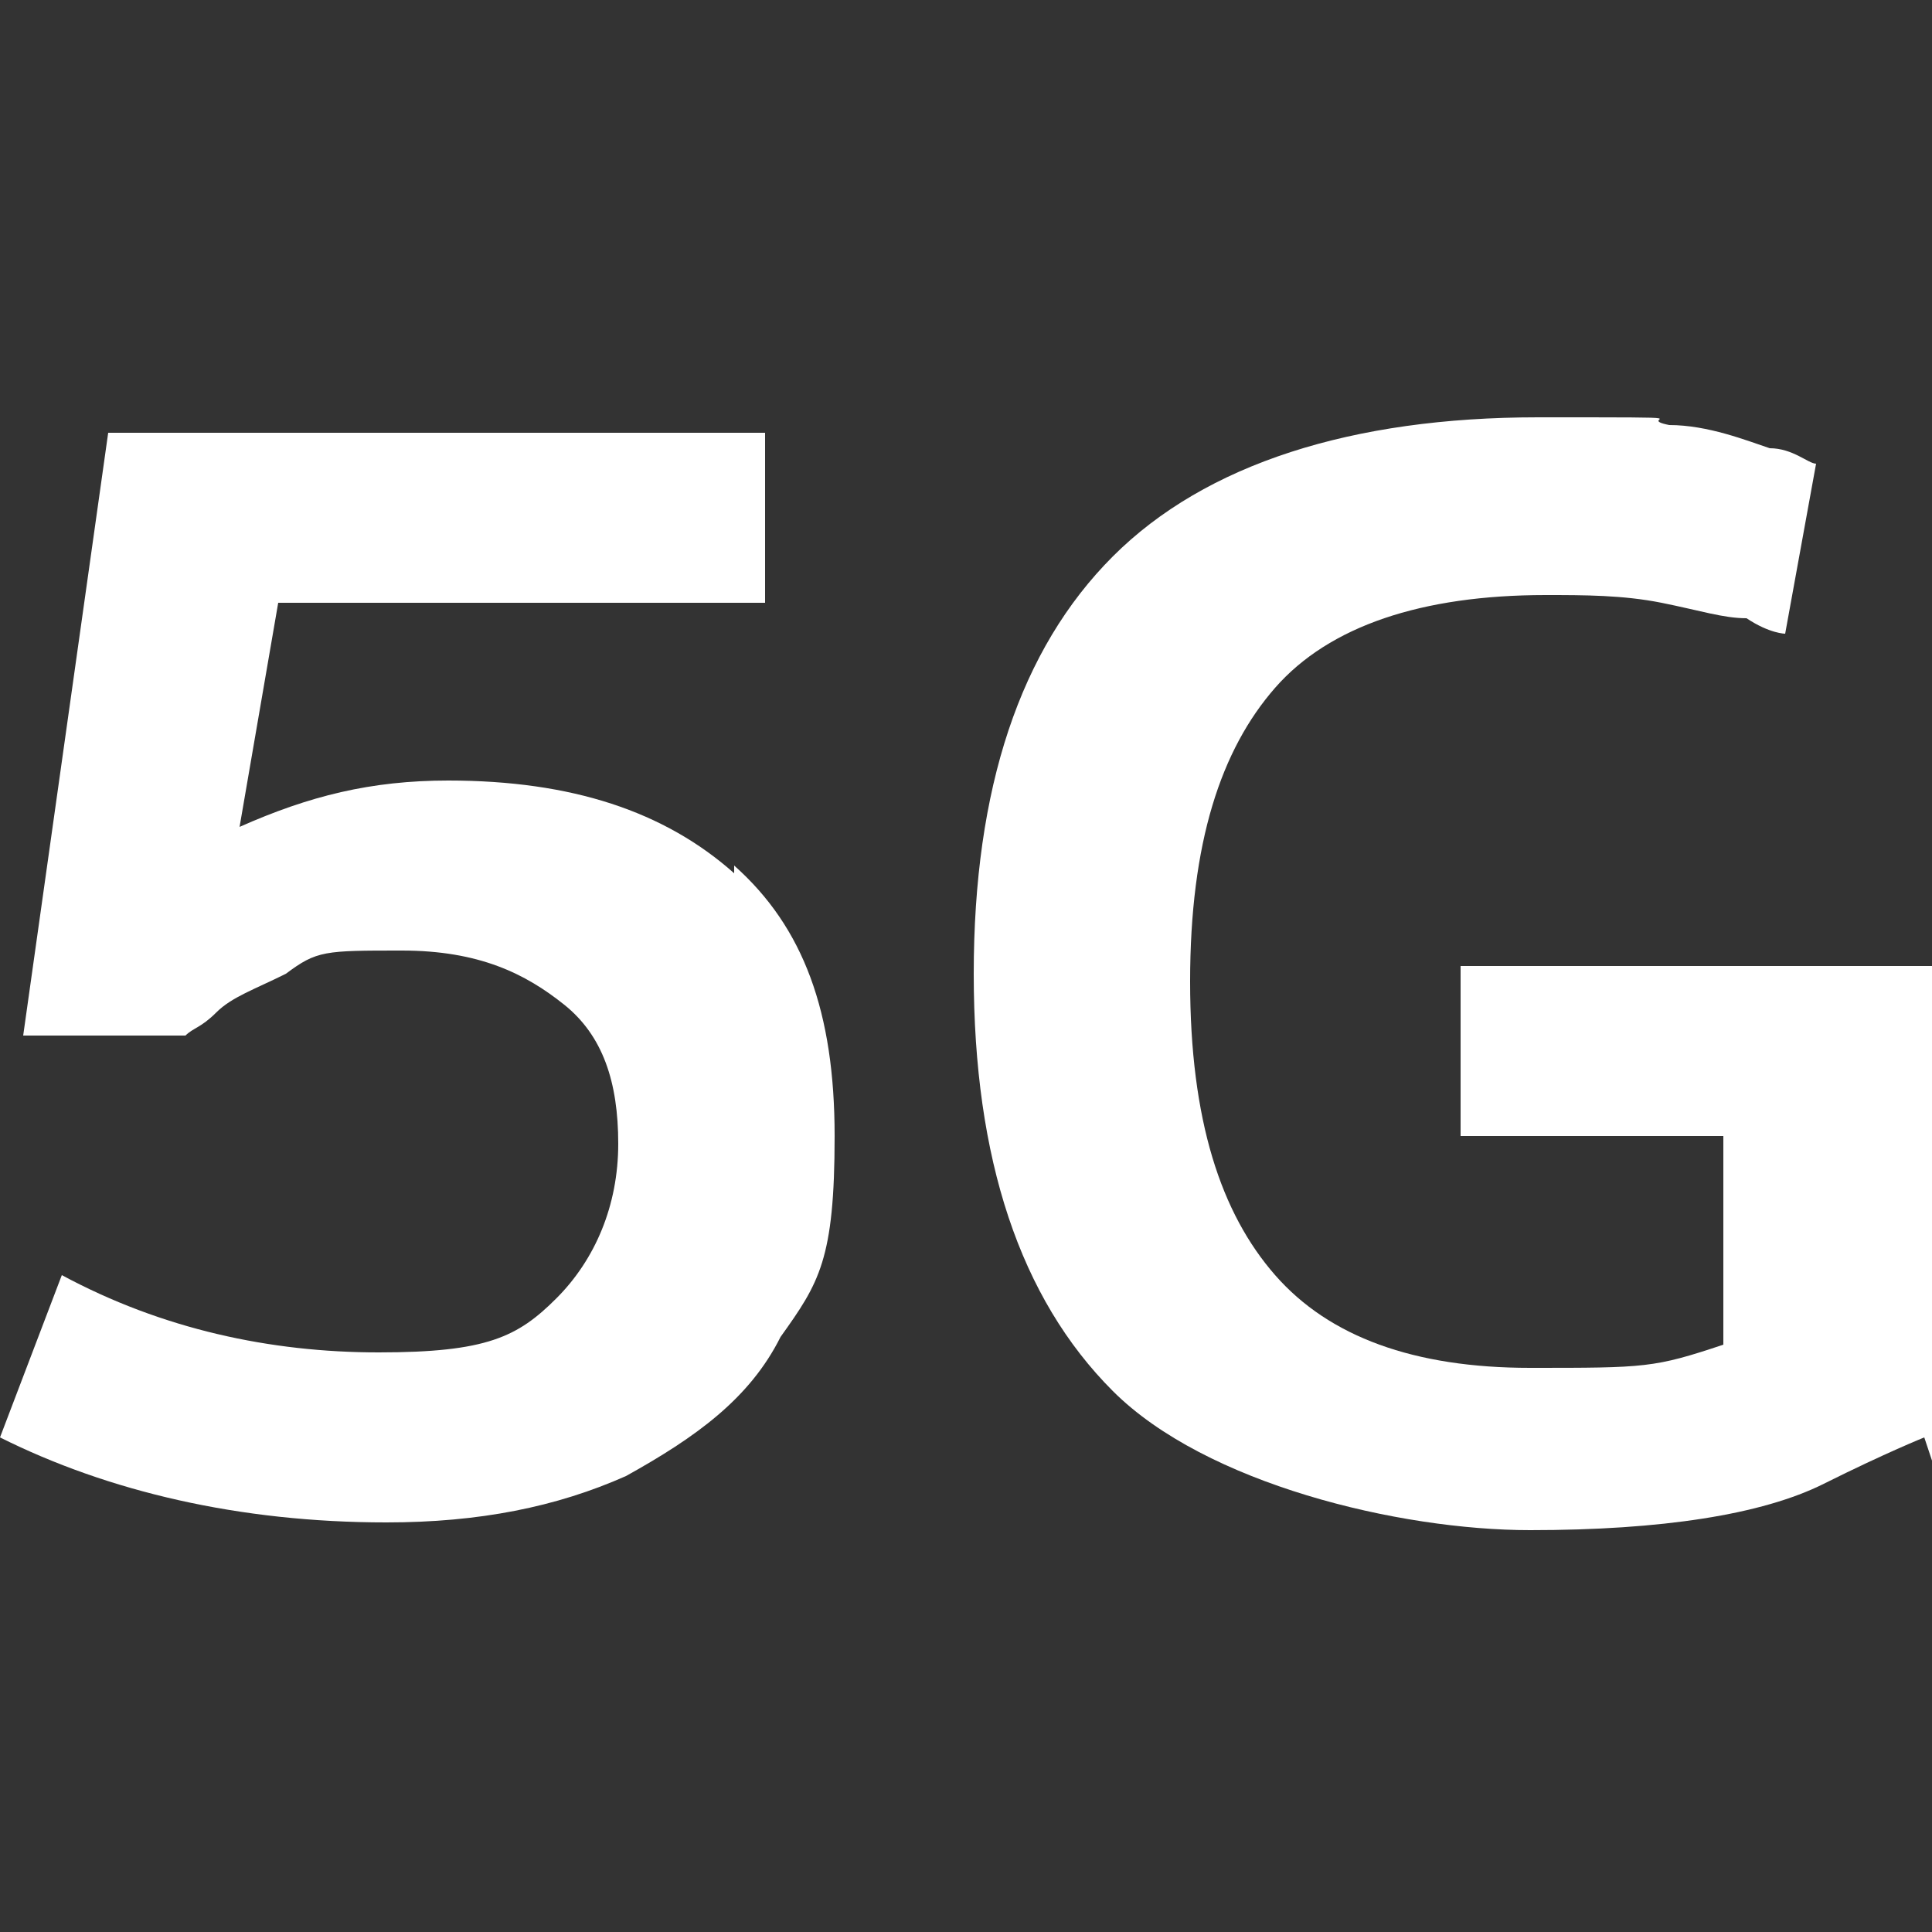
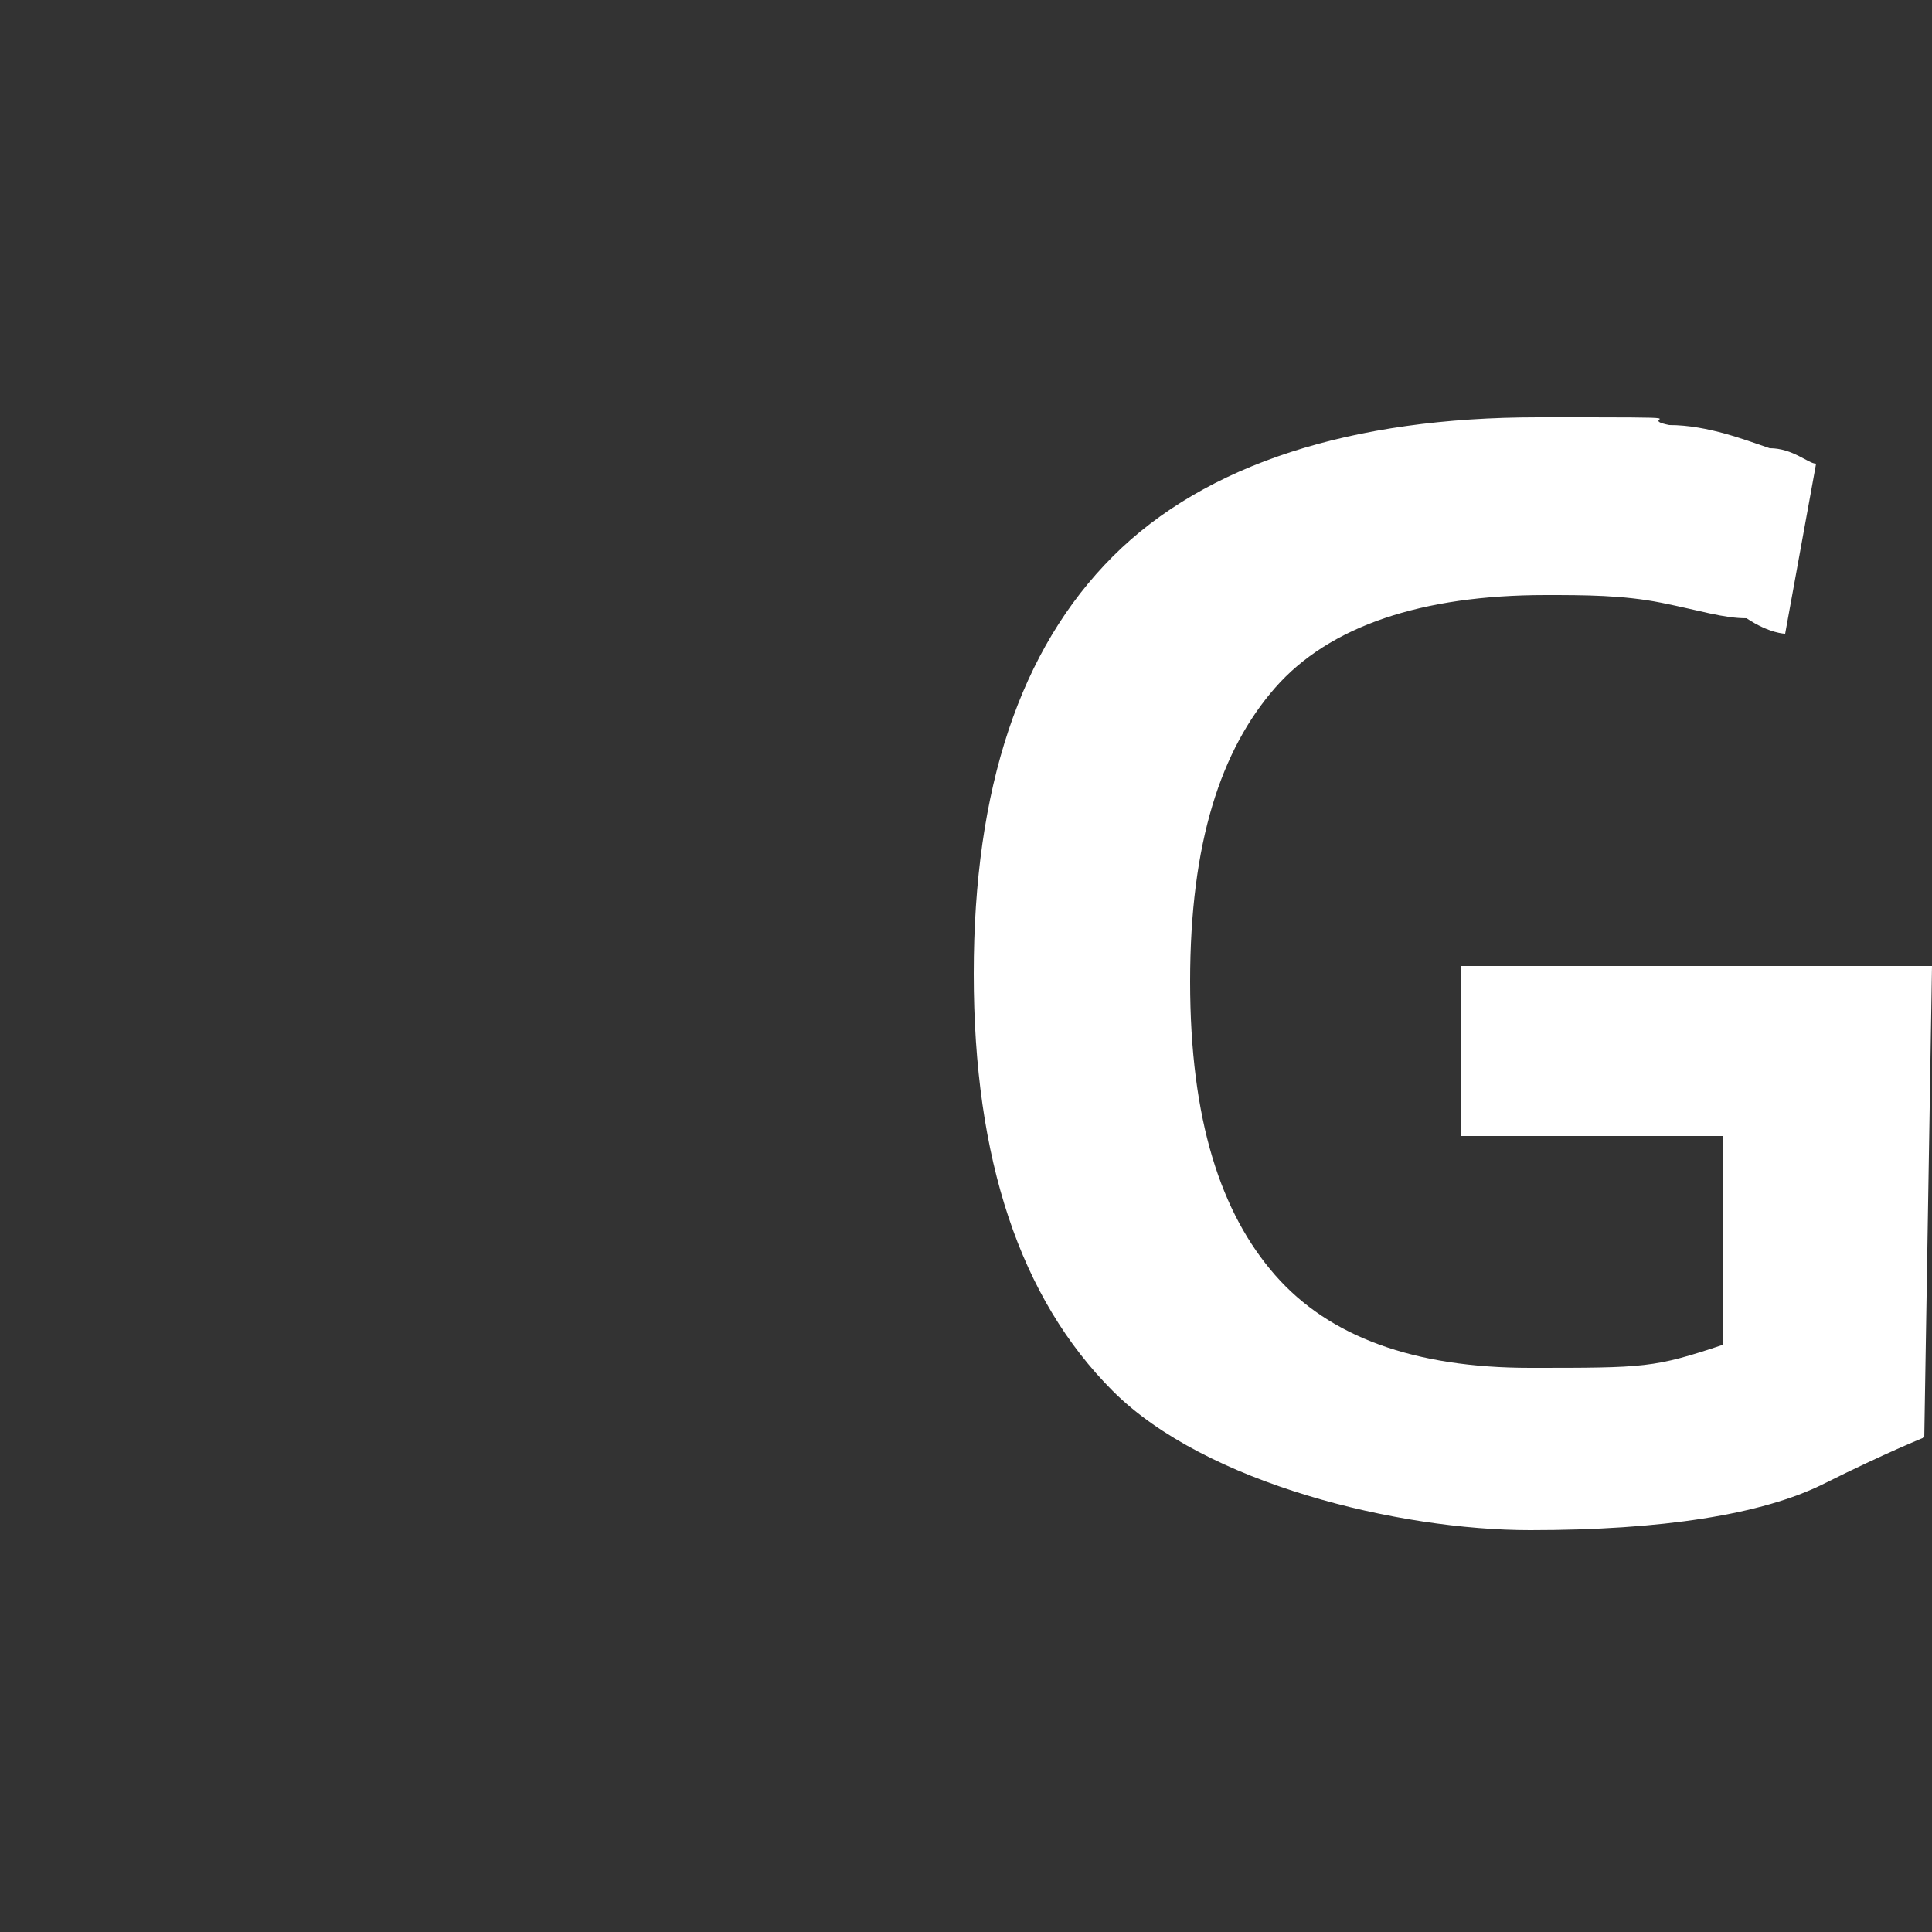
<svg xmlns="http://www.w3.org/2000/svg" id="Calque_1" width="8.8mm" height="8.8mm" version="1.1" viewBox="0 0 25 25">
  <rect x="0" y="0" width="25" height="25" fill="#333333" stroke="none" />
  <defs>
    <style>
      .st0 {
        fill: #fff;
      }
    </style>
  </defs>
-   <path class="st0" d="M9.5,11.2c.9.8,1.3,1.9,1.3,3.5s-.2,1.9-.7,2.6c-.4.8-1.1,1.3-2,1.8-.9.4-1.9.6-3.1.6-1.9,0-3.6-.4-5-1.1l.8-2.1c1.3.7,2.7,1,4.1,1s1.8-.2,2.3-.7c.5-.5.8-1.2.8-2s-.2-1.4-.7-1.8c-.5-.4-1.1-.7-2.1-.7s-1.1,0-1.5.3c-.4.2-.7.3-.9.5-.2.2-.3.2-.4.3H.3l1.1-7.8h8.5v2.2H3.6l-.5,2.9c.9-.4,1.7-.6,2.7-.6,1.6,0,2.8.4,3.7,1.2Z" />
-   <path class="st0" d="M24.9,18.6c0,0-.5.2-1.3.6-.8.4-2.1.6-3.8.6s-4.2-.6-5.4-1.8c-1.2-1.2-1.8-3-1.8-5.4s.6-4.2,1.8-5.4c1.2-1.2,3.1-1.8,5.5-1.8s1.2,0,1.7.1c.5,0,1,.2,1.3.3.3,0,.5.2.6.2l-.4,2.2c0,0-.2,0-.5-.2-.3,0-.6-.1-1.1-.2s-1-.1-1.5-.1c-1.6,0-2.8.4-3.5,1.2-.7.8-1.1,2-1.1,3.8s.4,3,1.1,3.8c.7.8,1.8,1.2,3.3,1.2s1.6,0,2.5-.3v-2.7h-3.4v-2.2h6.1v6.4Z" />
+   <path class="st0" d="M24.9,18.6c0,0-.5.2-1.3.6-.8.4-2.1.6-3.8.6s-4.2-.6-5.4-1.8c-1.2-1.2-1.8-3-1.8-5.4s.6-4.2,1.8-5.4c1.2-1.2,3.1-1.8,5.5-1.8s1.2,0,1.7.1c.5,0,1,.2,1.3.3.3,0,.5.2.6.2l-.4,2.2c0,0-.2,0-.5-.2-.3,0-.6-.1-1.1-.2s-1-.1-1.5-.1c-1.6,0-2.8.4-3.5,1.2-.7.8-1.1,2-1.1,3.8s.4,3,1.1,3.8c.7.8,1.8,1.2,3.3,1.2s1.6,0,2.5-.3v-2.7h-3.4v-2.2h6.1Z" />
</svg>